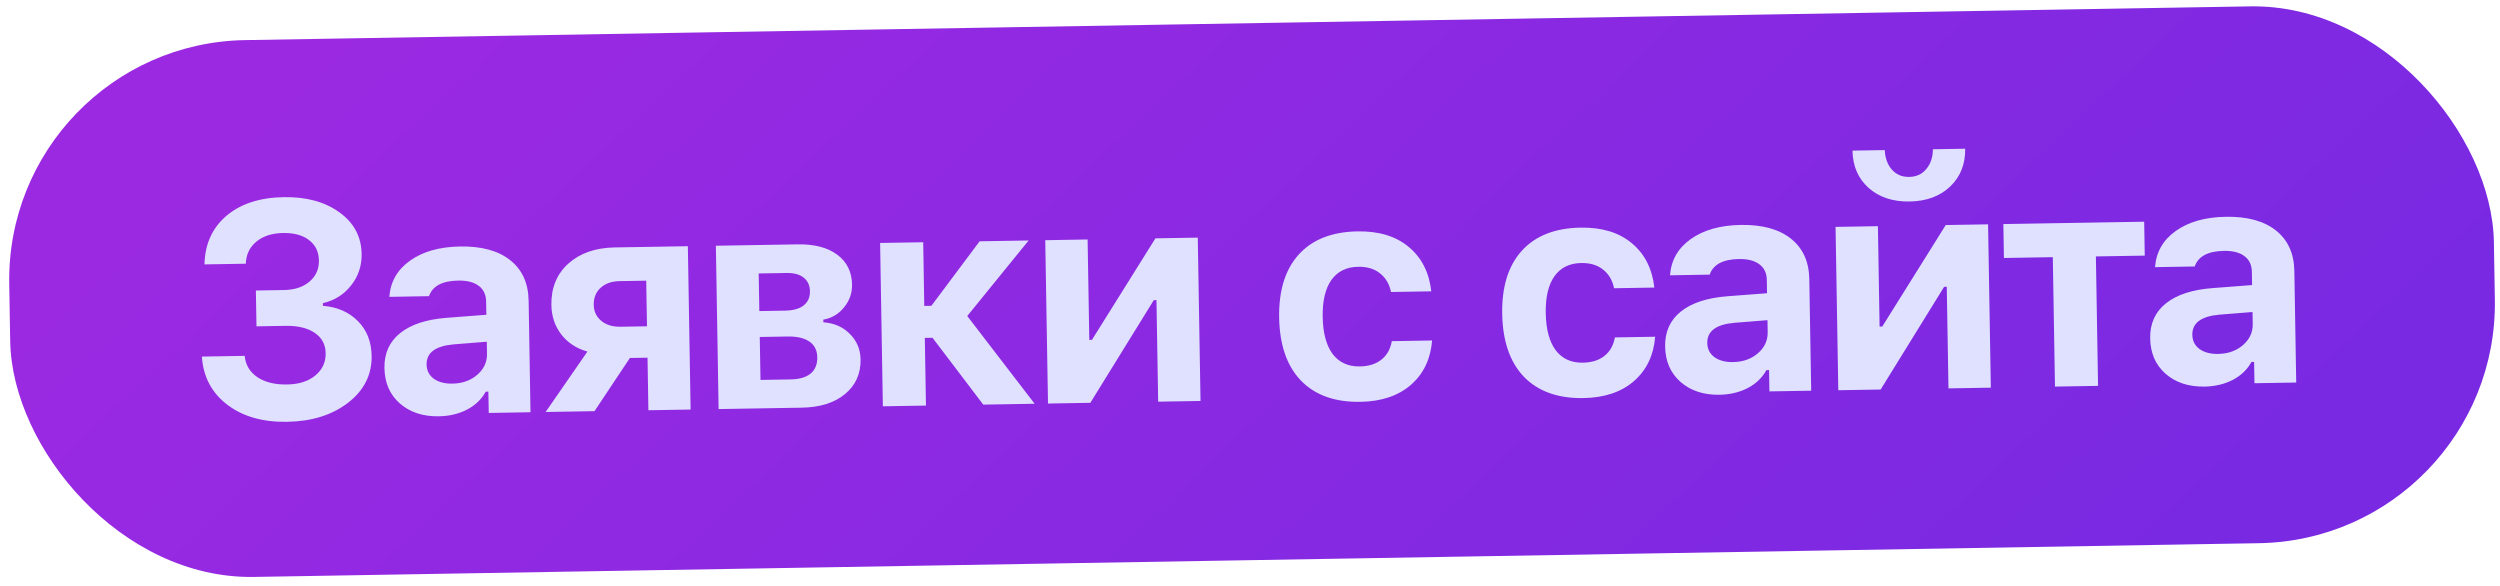
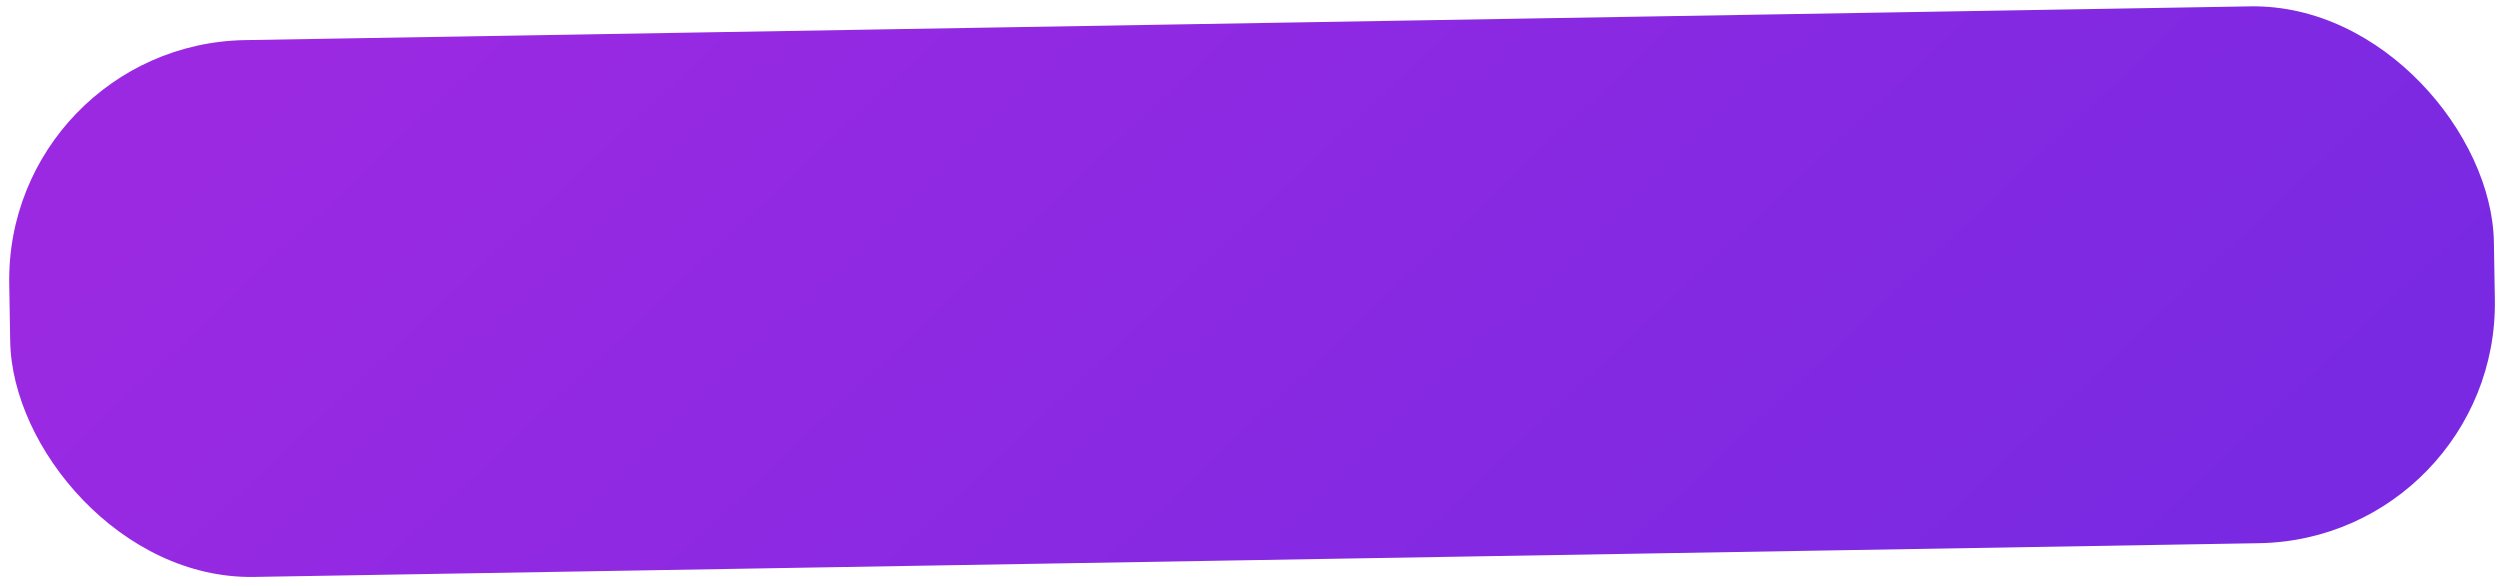
<svg xmlns="http://www.w3.org/2000/svg" width="448" height="105" viewBox="0 0 448 105" fill="none">
  <rect x="0.932" y="7.91" width="445.314" height="96.212" rx="42.974" transform="rotate(-0.964 0.932 7.91)" fill="url(#paint0_linear_139_259)" />
-   <path d="M45.961 58.48L45.853 52.058L50.922 51.972C52.815 51.941 54.328 51.437 55.462 50.463C56.614 49.488 57.176 48.222 57.15 46.665C57.124 45.126 56.538 43.914 55.39 43.031C54.261 42.148 52.705 41.723 50.724 41.756C48.742 41.789 47.149 42.303 45.945 43.296C44.74 44.29 44.108 45.61 44.047 47.257L36.643 47.381C36.724 43.752 38.029 40.855 40.558 38.688C43.105 36.522 46.529 35.403 50.828 35.33C54.914 35.262 58.248 36.17 60.828 38.056C63.425 39.923 64.75 42.405 64.802 45.501C64.838 47.642 64.206 49.528 62.907 51.16C61.624 52.792 59.943 53.847 57.863 54.324L57.871 54.802C60.441 55.007 62.526 55.918 64.129 57.537C65.731 59.138 66.553 61.212 66.596 63.76C66.653 67.139 65.249 69.941 62.384 72.166C59.519 74.373 55.875 75.514 51.452 75.588C47.064 75.662 43.481 74.634 40.702 72.504C37.924 70.374 36.415 67.506 36.178 63.9L43.847 63.771C43.998 65.379 44.754 66.649 46.114 67.582C47.475 68.497 49.252 68.936 51.446 68.899C53.551 68.864 55.232 68.331 56.489 67.301C57.763 66.254 58.386 64.916 58.359 63.288C58.333 61.731 57.684 60.521 56.413 59.658C55.142 58.776 53.374 58.355 51.11 58.393L45.961 58.48ZM81.07 68.746C82.857 68.716 84.344 68.186 85.53 67.158C86.716 66.129 87.296 64.872 87.271 63.386L87.235 61.236L81.323 61.707C78.037 61.993 76.411 63.197 76.447 65.32C76.465 66.399 76.895 67.25 77.737 67.873C78.597 68.478 79.708 68.769 81.07 68.746ZM78.621 74.6C75.79 74.648 73.468 73.882 71.654 72.302C69.857 70.722 68.937 68.605 68.892 65.951C68.848 63.315 69.786 61.229 71.707 59.692C73.645 58.138 76.435 57.224 80.076 56.95L87.154 56.406L87.114 54.018C87.093 52.797 86.653 51.867 85.793 51.227C84.932 50.569 83.706 50.253 82.114 50.28C79.247 50.328 77.502 51.26 76.878 53.075L69.766 53.195C69.968 50.484 71.206 48.322 73.479 46.709C75.77 45.077 78.755 44.231 82.435 44.169C86.292 44.104 89.288 44.921 91.422 46.619C93.574 48.317 94.677 50.741 94.73 53.89L95.066 73.873L87.583 73.999L87.518 70.177L87.041 70.185C86.302 71.543 85.188 72.614 83.697 73.4C82.206 74.169 80.513 74.569 78.621 74.6ZM111.19 58.55L115.94 58.471L115.802 50.297L111.052 50.377C109.619 50.401 108.476 50.801 107.622 51.576C106.785 52.351 106.378 53.367 106.399 54.623C106.419 55.808 106.868 56.765 107.748 57.493C108.627 58.222 109.774 58.574 111.19 58.55ZM116.193 73.517L116.035 64.096L112.877 64.15L106.533 73.68L97.776 73.827L105.266 63.003C103.31 62.452 101.753 61.434 100.595 59.95C99.438 58.447 98.842 56.688 98.808 54.671C98.756 51.592 99.767 49.116 101.841 47.24C103.934 45.365 106.704 44.398 110.154 44.34L123.264 44.119L123.756 73.39L116.193 73.517ZM140.947 48.918L135.958 49.002L136.071 55.743L140.636 55.666C142.14 55.641 143.267 55.33 144.018 54.733C144.786 54.118 145.161 53.272 145.143 52.192C145.126 51.149 144.758 50.341 144.041 49.769C143.323 49.179 142.292 48.896 140.947 48.918ZM141.139 60.303L136.15 60.387L136.279 68.083L141.666 67.992C143.241 67.966 144.438 67.618 145.259 66.949C146.079 66.263 146.478 65.292 146.457 64.036C146.436 62.78 145.969 61.841 145.056 61.219C144.143 60.58 142.837 60.274 141.139 60.303ZM128.775 73.305L128.283 44.035L142.905 43.789C145.93 43.738 148.303 44.353 150.023 45.633C151.761 46.914 152.65 48.704 152.688 51.004C152.714 52.525 152.233 53.887 151.244 55.089C150.273 56.291 149.038 57.02 147.538 57.275L147.546 57.753C149.495 57.897 151.082 58.596 152.306 59.849C153.548 61.085 154.184 62.605 154.215 64.41C154.258 66.975 153.328 69.043 151.426 70.615C149.541 72.186 146.953 73 143.662 73.055L128.775 73.305ZM167.106 60.53L165.727 60.553L165.931 72.68L158.208 72.81L157.716 43.54L165.438 43.41L165.63 54.821L166.904 54.799L175.549 43.24L184.333 43.092L173.332 56.629L185.409 72.353L176.201 72.508L167.106 60.53ZM195.39 72.185L187.801 72.312L187.308 43.042L194.898 42.914L195.201 60.907L195.678 60.898L207.052 42.71L214.642 42.582L215.134 71.853L207.544 71.98L207.238 53.776L206.76 53.784L195.39 72.185ZM256.485 52.204L249.267 52.325C248.978 50.897 248.322 49.784 247.3 48.987C246.295 48.172 244.988 47.779 243.378 47.806C241.29 47.841 239.693 48.629 238.587 50.169C237.498 51.709 236.977 53.913 237.025 56.779C237.074 59.68 237.669 61.9 238.81 63.438C239.968 64.958 241.591 65.701 243.678 65.665C245.271 65.639 246.556 65.237 247.534 64.459C248.529 63.681 249.157 62.574 249.416 61.136L256.634 61.014C256.371 64.328 255.106 66.977 252.839 68.962C250.571 70.929 247.553 71.944 243.785 72.008C239.221 72.085 235.669 70.817 233.13 68.205C230.608 65.576 229.306 61.81 229.223 56.91C229.142 52.045 230.317 48.273 232.749 45.595C235.182 42.918 238.689 41.54 243.271 41.463C247.093 41.399 250.152 42.33 252.45 44.255C254.765 46.181 256.11 48.83 256.485 52.204ZM296.457 51.532L289.239 51.653C288.95 50.224 288.294 49.112 287.272 48.315C286.267 47.5 284.96 47.106 283.35 47.133C281.262 47.168 279.665 47.956 278.558 49.497C277.469 51.037 276.949 53.24 276.997 56.106C277.046 59.008 277.641 61.227 278.781 62.765C279.94 64.285 281.563 65.028 283.65 64.993C285.242 64.966 286.527 64.564 287.505 63.787C288.501 63.009 289.128 61.901 289.387 60.463L296.605 60.342C296.343 63.656 295.078 66.305 292.81 68.29C290.543 70.257 287.525 71.272 283.757 71.335C279.192 71.412 275.641 70.145 273.101 67.533C270.58 64.903 269.278 61.138 269.195 56.237C269.113 51.372 270.289 47.601 272.721 44.923C275.154 42.245 278.661 40.868 283.243 40.791C287.064 40.727 290.124 41.657 292.421 43.583C294.737 45.508 296.082 48.158 296.457 51.532ZM310.568 64.885C312.355 64.855 313.841 64.326 315.027 63.297C316.213 62.268 316.794 61.011 316.769 59.525L316.733 57.375L310.821 57.846C307.534 58.132 305.909 59.336 305.945 61.459C305.963 62.538 306.393 63.389 307.235 64.012C308.095 64.617 309.206 64.908 310.568 64.885ZM308.118 70.74C305.288 70.787 302.965 70.021 301.151 68.441C299.355 66.861 298.435 64.744 298.39 62.09C298.346 59.454 299.284 57.368 301.205 55.832C303.143 54.277 305.932 53.363 309.573 53.089L316.652 52.546L316.611 50.157C316.591 48.937 316.151 48.006 315.29 47.366C314.43 46.708 313.203 46.392 311.611 46.419C308.745 46.467 307 47.399 306.376 49.215L299.264 49.334C299.466 46.623 300.704 44.461 302.977 42.848C305.268 41.217 308.253 40.37 311.933 40.308C315.79 40.243 318.785 41.06 320.92 42.758C323.072 44.456 324.175 46.88 324.228 50.029L324.564 70.012L317.08 70.138L317.016 66.316L316.538 66.324C315.8 67.682 314.686 68.753 313.195 69.539C311.703 70.308 310.011 70.708 308.118 70.74ZM337.013 69.802L329.423 69.93L328.931 40.659L336.521 40.532L336.823 58.524L337.301 58.516L348.675 40.327L356.264 40.2L356.757 69.47L349.167 69.598L348.861 51.393L348.383 51.401L337.013 69.802ZM331.966 26.991L337.751 26.893C337.811 28.326 338.237 29.495 339.031 30.402C339.825 31.291 340.859 31.725 342.132 31.704C343.406 31.683 344.425 31.214 345.188 30.299C345.969 29.365 346.365 28.182 346.376 26.748L352.161 26.651C352.207 29.393 351.316 31.647 349.488 33.412C347.659 35.159 345.232 36.058 342.206 36.109C339.181 36.16 336.725 35.343 334.839 33.658C332.97 31.973 332.012 29.751 331.966 26.991ZM384.238 39.729L384.34 45.806L375.583 45.953L375.973 69.147L368.251 69.277L367.861 46.083L359.103 46.23L359.001 40.153L384.238 39.729ZM397.488 63.423C399.274 63.393 400.761 62.864 401.947 61.835C403.133 60.806 403.714 59.549 403.689 58.063L403.652 55.913L397.741 56.384C394.454 56.67 392.829 57.874 392.864 59.997C392.882 61.076 393.313 61.927 394.155 62.55C395.014 63.155 396.125 63.446 397.488 63.423ZM395.038 69.278C392.207 69.325 389.885 68.559 388.071 66.979C386.275 65.399 385.354 63.282 385.31 60.628C385.265 57.992 386.203 55.906 388.124 54.369C390.062 52.815 392.852 51.901 396.493 51.627L403.571 51.083L403.531 48.695C403.51 47.474 403.07 46.544 402.21 45.904C401.349 45.245 400.123 44.93 398.531 44.957C395.665 45.005 393.92 45.937 393.295 47.752L386.183 47.872C386.385 45.161 387.623 42.999 389.897 41.386C392.187 39.754 395.173 38.908 398.853 38.846C402.709 38.781 405.705 39.598 407.84 41.296C409.992 42.994 411.094 45.418 411.147 48.567L411.483 68.55L404 68.675L403.936 64.854L403.458 64.862C402.72 66.219 401.605 67.291 400.114 68.077C398.623 68.846 396.931 69.246 395.038 69.278Z" fill="#DFE1FF" />
  <defs>
    <linearGradient id="paint0_linear_139_259" x1="26.715" y1="24.603" x2="230.065" y2="247.268" gradientUnits="userSpaceOnUse">
      <stop stop-color="#9C29E2" />
      <stop offset="1" stop-color="#7A29E2" />
    </linearGradient>
  </defs>
</svg>